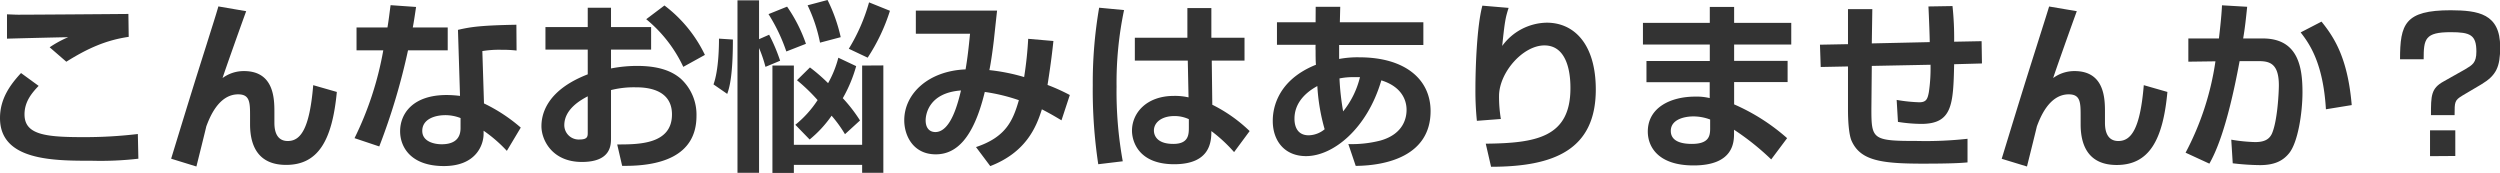
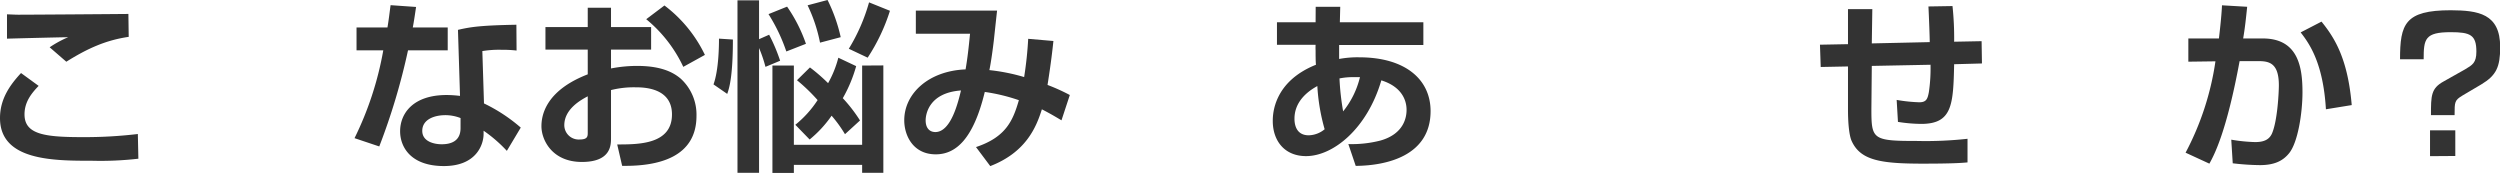
<svg xmlns="http://www.w3.org/2000/svg" width="560.96" height="38.78" viewBox="0 0 560.96 38.78">
  <defs>
    <style>.cls-1{fill:#333;}</style>
  </defs>
  <g id="レイヤー_2" data-name="レイヤー 2">
    <g id="レイヤー_1-2" data-name="レイヤー 1">
      <path class="cls-1" d="M8.67,19.27C7,21,5.5,22.92,5.5,25.67c0,4.52,4.6,5.1,13.07,5.1a100.87,100.87,0,0,0,12.36-.7l.12,5.54a73.91,73.91,0,0,1-10.43.46C12,36.07,0,36.07,0,26.49,0,22.14,2.3,19,4.72,16.39Zm20.21-11c-5.14.74-9.29,2.63-14,5.58l-3.74-3.24a24.32,24.32,0,0,1,4.15-2.26c-1.15,0-12.9.29-13.72.33l0-5.46c.62,0,1.69.08,2.55.08,3,0,20.37-.13,24.69-.17Z" />
-       <path class="cls-1" d="M55.24,2.51c-1,2.71-4.93,13.76-5.3,15a8,8,0,0,1,4.81-1.56c6.82,0,6.82,6.36,6.82,9.28v2.18c0,1,0,4.23,3,4.23,2.83,0,4.89-2.59,5.71-12.53l5.3,1.52C74.55,31.46,71.43,37,64.2,37c-5.92,0-8.09-3.82-8.09-9.12V26.17c0-3.13,0-5-2.67-5-4.44,0-6.45,5.34-7.15,7.19-.12.58-1.85,7.52-2.22,9L38.4,35.61c5-16.34,5.59-18.15,7.93-25.55C47.64,5.87,48.47,3.33,49,1.44Z" />
      <path class="cls-1" d="M93.36,1.56c-.29,1.93-.46,3.16-.74,4.6h7.84V11.3H91.55A143.89,143.89,0,0,1,85.1,32.86L79.55,31A73.25,73.25,0,0,0,86,11.3H80V6.16h6.94c.29-1.68.45-3.16.7-5Zm22.55,9.78a27.77,27.77,0,0,0-3.41-.17,23.28,23.28,0,0,0-4.27.29l.37,11.75a36.65,36.65,0,0,1,8.25,5.42l-3.12,5.22a31.39,31.39,0,0,0-5.22-4.52v.74c0,2.34-1.6,7.19-8.91,7.19-7.48,0-9.82-4.32-9.82-7.81,0-3.94,2.84-8.13,10.44-8.13a24.77,24.77,0,0,1,3,.2L102.76,6.7c3-.7,5.3-1,13.11-1.15ZM103.34,26.49a9.33,9.33,0,0,0-3.41-.65c-2.38,0-5.18.9-5.18,3.53,0,2.38,2.63,3,4.36,3,2.09,0,4.23-.7,4.23-3.62Z" />
      <path class="cls-1" d="M131.88,1.73h5.22V6.08h9v5.05h-9v4.23a30.48,30.48,0,0,1,5.91-.57c5.92,0,8.46,1.8,9.7,2.83A10.93,10.93,0,0,1,156.28,26c0,9.16-8.3,11.34-16.68,11.21l-1.11-4.8c4.81,0,12.29,0,12.29-6.74,0-6.08-6.53-6.08-8.26-6.08a21,21,0,0,0-5.42.62V31c0,1.52,0,5.34-6.53,5.34-6.74,0-9.08-5-9.08-8,0-2.09.61-7.88,10.39-11.66V11.13h-9.49V6.08h9.49Zm0,19.88c-1.48.78-5.26,2.83-5.26,6.49a3.23,3.23,0,0,0,3.45,3.2c1.81,0,1.81-.74,1.81-1.56ZM149.09,1.23a30.23,30.23,0,0,1,9.08,11.09L153.32,15A30.63,30.63,0,0,0,145,4.31Z" />
      <path class="cls-1" d="M164.45,8.87c0,8.55-.86,11-1.27,12.2l-3.08-2.13c1.19-3.29,1.23-8.79,1.23-10.27ZM171.76,15a30,30,0,0,0-1.44-4.23v28h-4.84V.08h4.84V8.79l2.26-1a39.19,39.19,0,0,1,2.47,5.84Zm4.85-13.51a34,34,0,0,1,4.23,8.34l-4.4,1.72a38.83,38.83,0,0,0-4-8.38Zm21.6,13.19V38.78h-4.76V37H178.13v1.81h-4.81V14.71h4.81V32.49h15.32V14.71ZM178.46,28a23.61,23.61,0,0,0,5-5.54A40.48,40.48,0,0,0,178.83,18l2.91-2.87a39.69,39.69,0,0,1,4.07,3.53,23.51,23.51,0,0,0,2.3-5.71l4,1.89a31.38,31.38,0,0,1-3,7.19,33.67,33.67,0,0,1,3.86,5l-3.37,3.08a29,29,0,0,0-3-4.15,26,26,0,0,1-4.93,5.34Zm7.23-28a36.33,36.33,0,0,1,2.95,8.34L184,9.57a34.55,34.55,0,0,0-2.79-8.38Zm14,2.42a42.25,42.25,0,0,1-5,10.52l-4.23-2A41.07,41.07,0,0,0,195,.53Z" />
      <path class="cls-1" d="M236.37,9.2c-.21,1.93-.49,4.6-1.32,9.86a43,43,0,0,1,5,2.26L238.18,27c-1.44-.86-2.55-1.52-4.4-2.47-1.27,4.07-3.61,9.66-11.58,12.74L219,33c6.78-2.26,8.3-6,9.62-10.52a41,41,0,0,0-7.65-1.85c-2.54,10.48-6.44,14-11,14-5.06,0-7.07-4.19-7.07-7.64,0-6,5.46-11.09,13.76-11.42.45-2.63.7-4.93,1-8l-12.16,0V2.38h18.23c-.12,1-.45,4.11-.73,6.7-.17,1.48-.62,4.89-1,6.65a43.34,43.34,0,0,1,7.8,1.56,82.89,82.89,0,0,0,.91-8.58ZM207.7,27c0,1.76.9,2.63,2.18,2.63,3.53,0,5.13-6.78,5.75-9.33C208.31,20.83,207.7,25.8,207.7,27Z" />
-       <path class="cls-1" d="M252.22,2.26a79.27,79.27,0,0,0-1.68,17.21,87.31,87.31,0,0,0,1.39,16.72l-5.5.66A111.46,111.46,0,0,1,245.2,19.1a98.83,98.83,0,0,1,1.43-17.37Zm14.21,6.2V1.81h5.38V8.46h7.44V13.6H271.9l.12,9.9a33.53,33.53,0,0,1,8.38,5.91l-3.49,4.72a33.52,33.52,0,0,0-5.1-4.72c0,2.26-.16,7.44-8.34,7.44S254,31.51,254,29.33c0-4,3.28-7.81,9.4-7.81a13.67,13.67,0,0,1,3.29.33l-.17-8.25H254.64V8.46Zm.33,18.28a7.58,7.58,0,0,0-3.24-.7c-2.92,0-4.6,1.48-4.6,3.25,0,.86.45,3,4.35,3,3.45,0,3.49-2.1,3.49-3.74Z" />
      <path class="cls-1" d="M295.22,1.52l5.51,0L300.64,5h18.74V10.1h-18.9c0,1.11,0,2.84,0,3.13a22.53,22.53,0,0,1,4.52-.37c10.22,0,16,4.89,16,12.07,0,10-9.82,12.24-16.8,12.29l-1.65-4.89a26,26,0,0,0,7.15-.78c5.46-1.52,5.91-5.43,5.91-6.86,0-.78,0-4.89-5.66-6.66-3.17,10.85-10.81,17-16.89,17-4.84,0-7.47-3.45-7.47-7.89,0-1.52.16-8.79,9.69-12.61-.08-.82-.08-2.22-.08-3.16a12.87,12.87,0,0,1,0-1.32h-8.67V5h8.67Zm.37,17.79c-3.16,1.72-5.13,4.19-5.13,7.31,0,.61,0,3.74,3.2,3.74A5.79,5.79,0,0,0,297.23,29,44.12,44.12,0,0,1,295.59,19.31Zm9.57-2c-.53,0-.94,0-1.52,0a15,15,0,0,0-3.08.29,56.41,56.41,0,0,0,.82,7.39A19.58,19.58,0,0,0,305.16,17.29Z" />
-       <path class="cls-1" d="M338.51,1.77c-.7,2.17-.86,2.95-1.44,8.54a12.61,12.61,0,0,1,10-5.22c6.2,0,11,4.89,11,15,0,13.51-9.37,17.33-23.5,17.33l-1.19-5.18c11.25-.12,19-1.39,19-12.44,0-1.56,0-9.61-5.84-9.61-4.84,0-10.18,6.12-10.18,11.37a30.35,30.35,0,0,0,.41,5.14l-5.38.41a66,66,0,0,1-.33-7.07c0-4.92.33-14.21,1.56-18.77Z" />
-       <path class="cls-1" d="M383.65,5.13V1.56h5.46V5.13h12.82V10H389.11v3.66h12v4.76h-12v5A45.21,45.21,0,0,1,401,31l-3.57,4.77a57.73,57.73,0,0,0-8.34-6.66v.78c0,1.85,0,7.23-9.08,7.23-8,0-10.27-4.23-10.27-7.6,0-5.42,5.18-7.84,10.6-7.84a12.29,12.29,0,0,1,3.29.33V18.44H369.44V13.68h14.21V10h-15V5.13Zm.08,21.69a10.72,10.72,0,0,0-3.74-.7c-2.09,0-5.09.7-5.09,3.25s2.83,2.92,4.72,2.92c3.82,0,4.11-1.77,4.11-3.45Z" />
      <path class="cls-1" d="M438.11,1.36a68.13,68.13,0,0,1,.37,8l6.16-.12.08,5-6.24.17c-.2,9.07-.41,13.39-7.39,13.39a34.21,34.21,0,0,1-5.22-.45l-.29-4.93a36.16,36.16,0,0,0,5.06.53c1.6,0,1.88-.74,2.17-2.3a36.68,36.68,0,0,0,.37-6.12L420,14.79l-.09,9.61c0,6.86.21,7.23,10.23,7.23a85.31,85.31,0,0,0,11.34-.49v5.3c-1.36.12-3.33.28-10.1.28-9.41,0-13.93-.74-15.9-5.09-.58-1.27-.82-4.15-.82-7V14.91l-6.12.12-.17-5,6.29-.12V2.05h5.46L420,9.74l13-.29c0-1.28-.21-6.57-.29-8Z" />
-       <path class="cls-1" d="M466,2.51c-1,2.71-4.93,13.76-5.3,15a8,8,0,0,1,4.8-1.56c6.82,0,6.82,6.36,6.82,9.28v2.18c0,1,0,4.23,3,4.23,2.83,0,4.89-2.59,5.71-12.53l5.3,1.52c-1,10.88-4.15,16.39-11.38,16.39-5.91,0-8.09-3.82-8.09-9.12V26.17c0-3.13,0-5-2.67-5-4.44,0-6.45,5.34-7.15,7.19-.12.58-1.85,7.52-2.22,9l-5.67-1.73c5-16.34,5.59-18.15,7.93-25.55,1.32-4.19,2.14-6.73,2.71-8.62Z" />
      <path class="cls-1" d="M504.23,1.52c-.28,2.67-.49,4.72-.9,7.11h4.4c8,0,8.91,6.53,8.91,12.07,0,4.56-1,11.22-3,13.68-1.52,1.89-3.57,2.67-6.57,2.67a54.89,54.89,0,0,1-6.08-.41l-.33-5.3a36.72,36.72,0,0,0,5.34.54c1.85,0,3.12-.46,3.78-1.89,1.27-2.88,1.56-9.45,1.56-10.85,0-5.09-2.26-5.46-4.81-5.42l-4,0c-2.92,15.82-5.67,21-6.78,23l-5.34-2.46a63,63,0,0,0,6.7-20.5l-6.08.08V8.63h6.86c.41-3.5.61-5.67.69-7.44Zm17.67,23c-.62-10.35-3.66-14.66-5.67-17.25l4.68-2.42c2.84,3.53,5.88,8.13,6.78,18.73Z" />
      <path class="cls-1" d="M545.47,25.84c0-4.36,0-6,2.83-7.56l4.81-2.71c1.68-1,2.55-1.48,2.55-4,0-3.73-1.36-4.35-5.75-4.35-5.8,0-6.08,1.52-6.08,6.08h-5.3c0-7.89,1.07-11,11.38-11C556,2.34,561,3,561,10.56c0,4.47-.87,6.36-4.24,8.38l-4.23,2.5c-1.76,1.07-1.76,1.4-1.76,4.4Zm-.21,9.2V29.25h5.67V35Z" />
    </g>
  </g>
</svg>